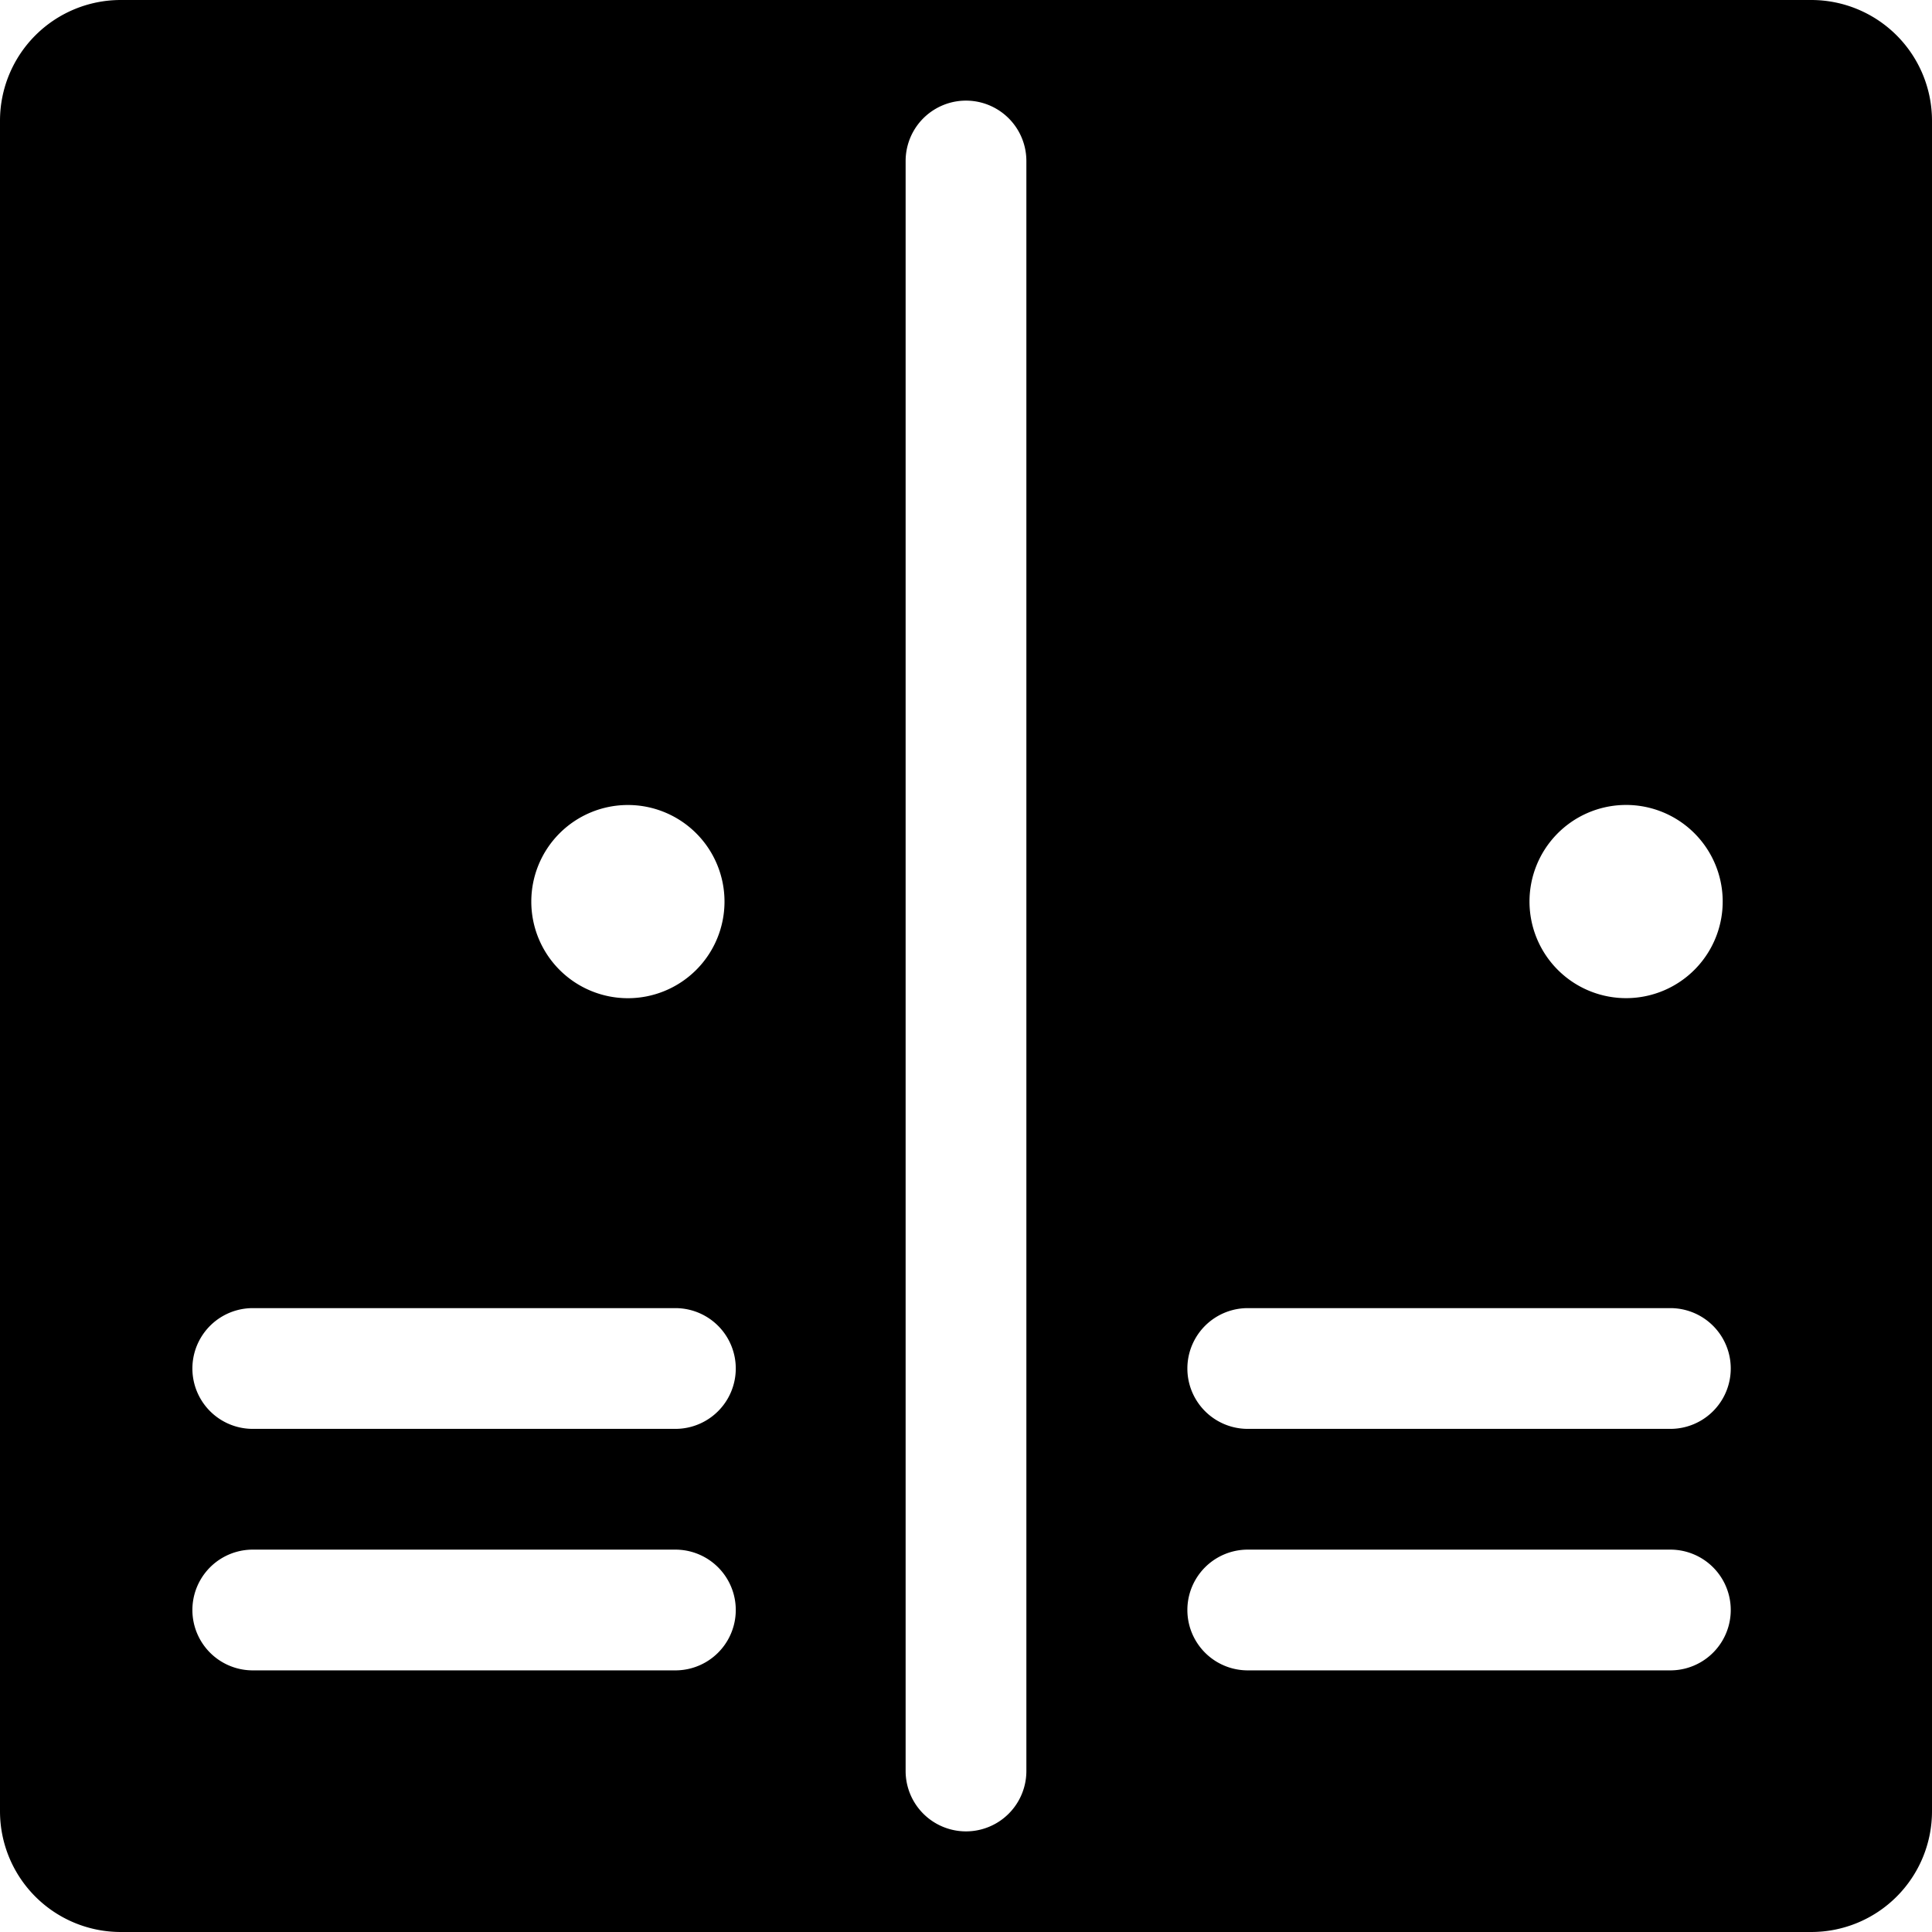
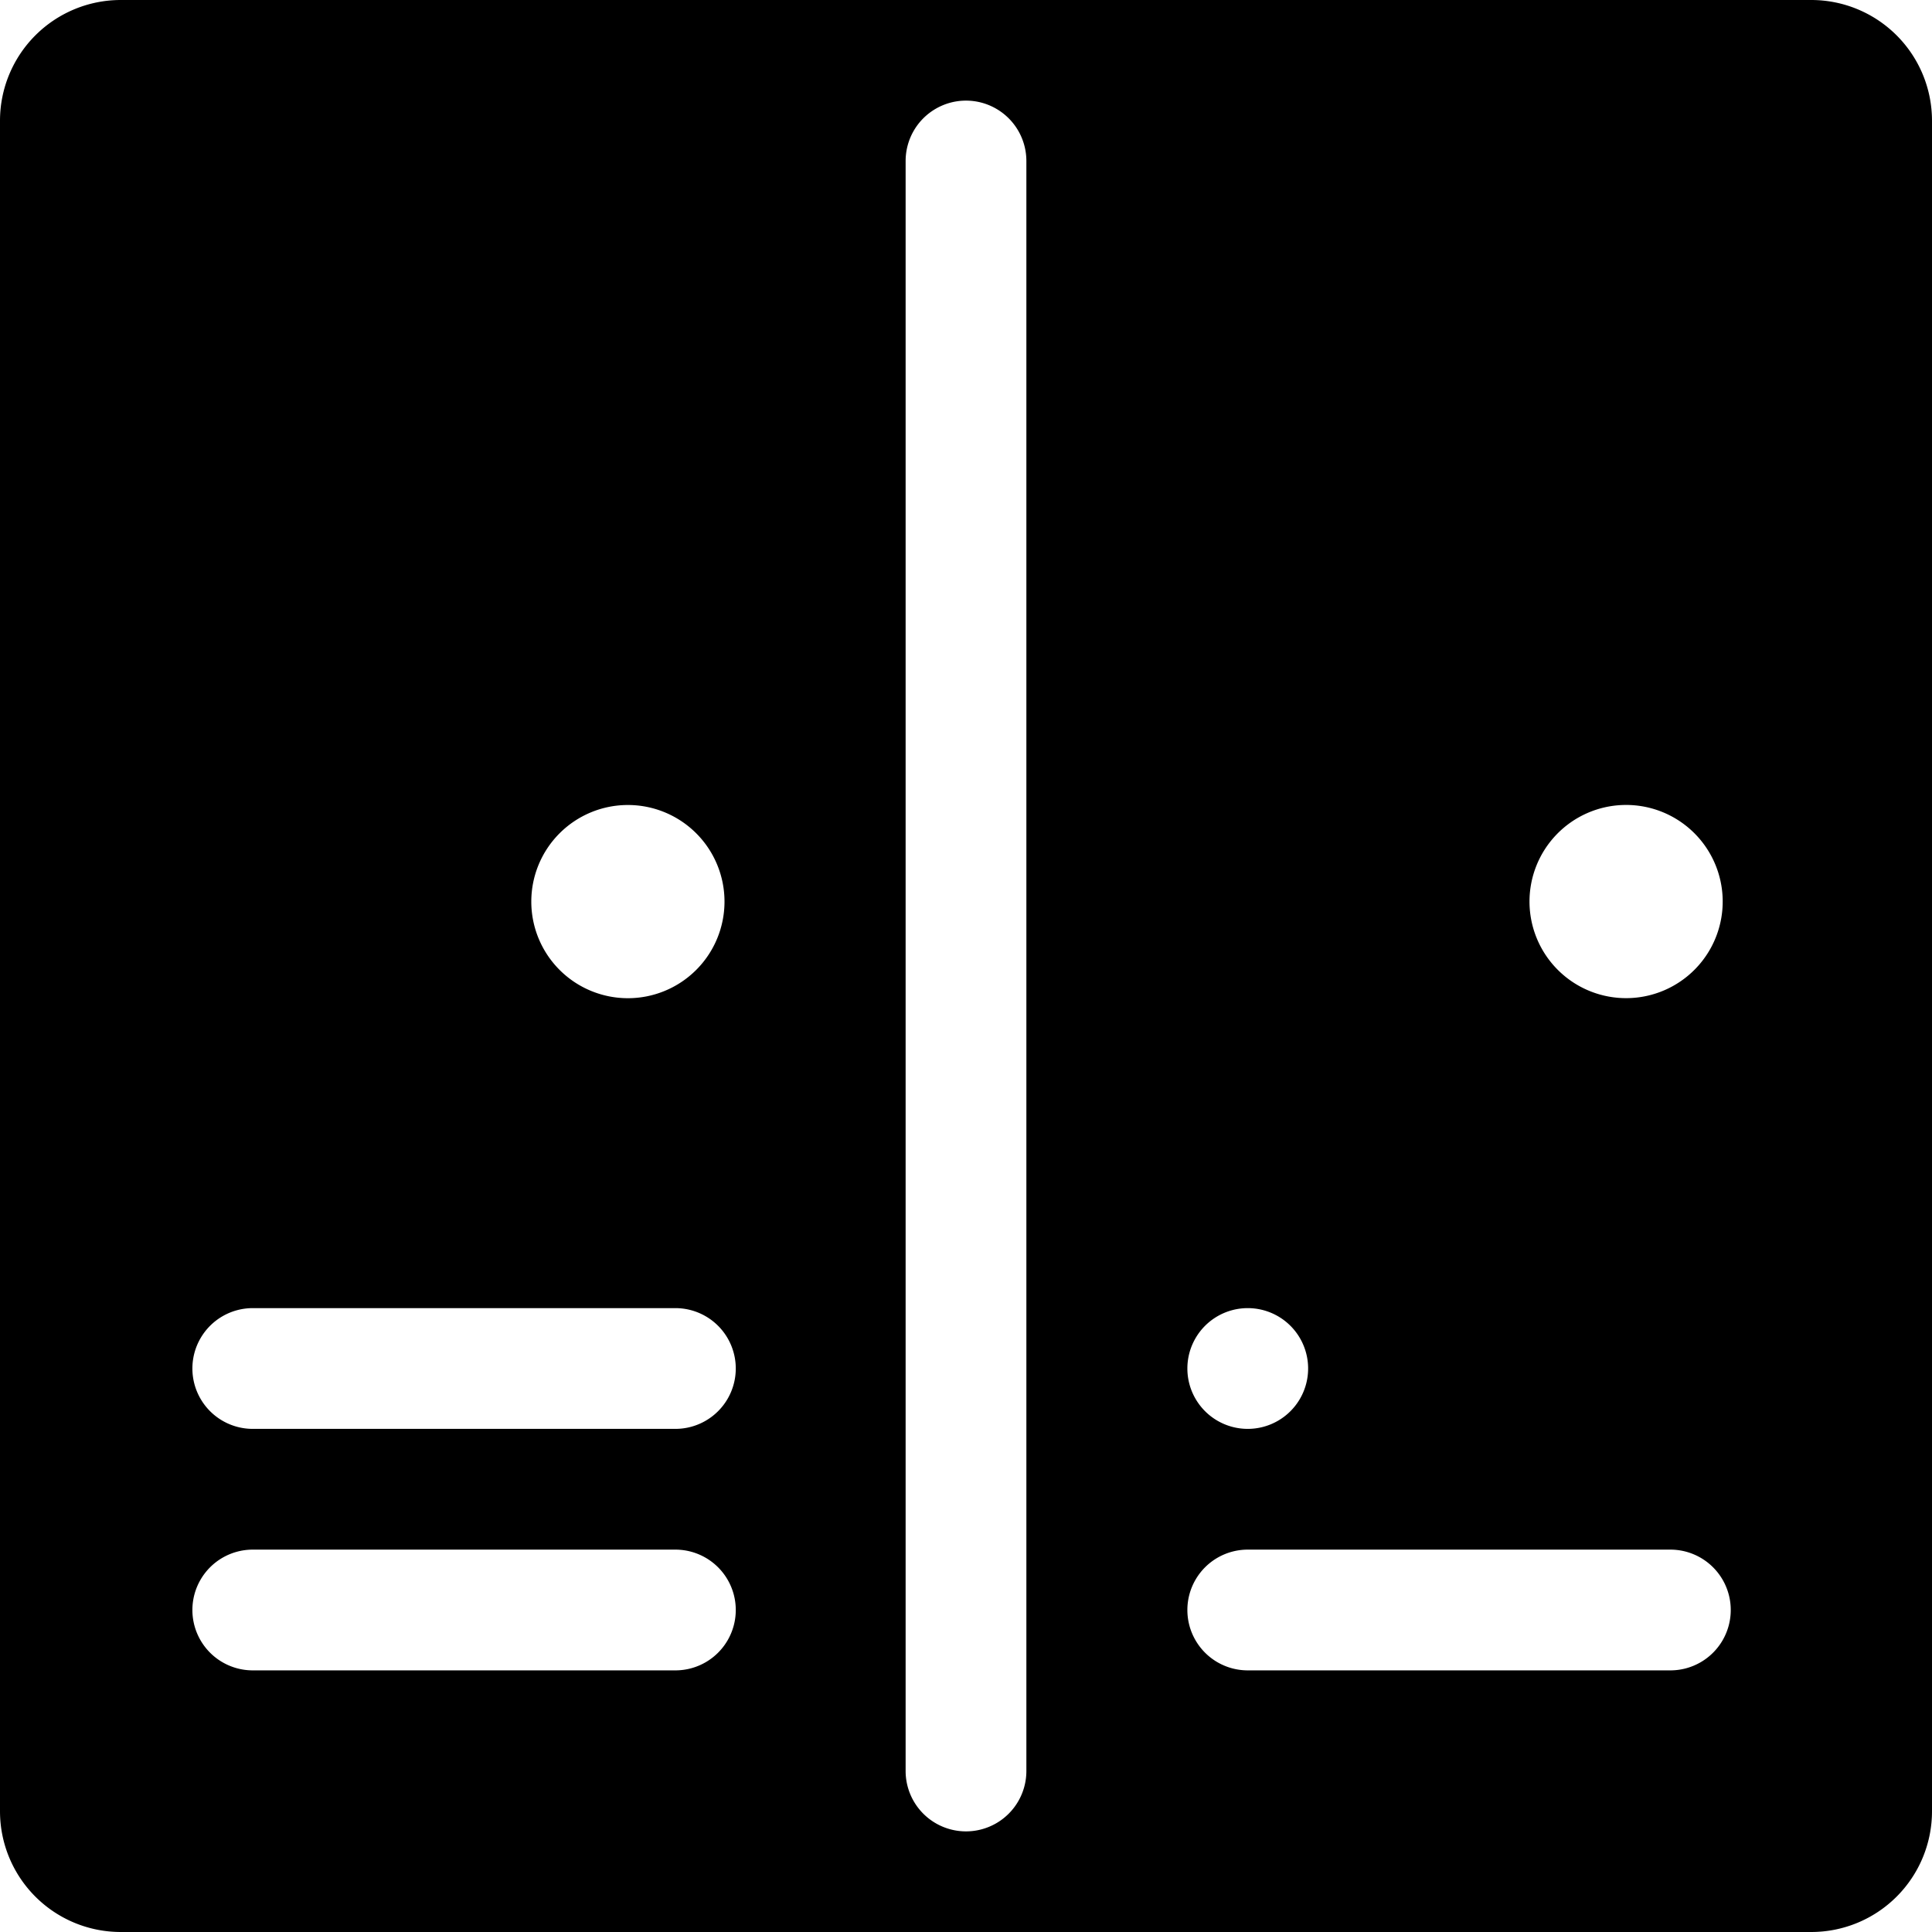
<svg xmlns="http://www.w3.org/2000/svg" viewBox="0 0 24 24">
-   <path d="M22.5 0h-21A1.5 1.5 0 0 0 0 1.5v21A1.5 1.5 0 0 0 1.5 24h21a1.5 1.5 0 0 0 1.5 -1.5v-21A1.5 1.5 0 0 0 22.5 0Zm-2.34 10A1.2 1.2 0 1 1 19 11.2a1.2 1.2 0 0 1 1.16 -1.2ZM7.8 10a1.2 1.2 0 1 1 -1.2 1.2A1.2 1.2 0 0 1 7.8 10Zm0.59 10.75H3.14a0.75 0.75 0 0 1 0 -1.5h5.25a0.75 0.75 0 0 1 0 1.5Zm0 -3H3.14a0.75 0.75 0 0 1 0 -1.5h5.25a0.75 0.75 0 0 1 0 1.5ZM12.75 22a0.75 0.75 0 0 1 -1.5 0V2a0.75 0.75 0 0 1 1.5 0Zm8 -1.25H15.5a0.75 0.75 0 0 1 0 -1.5h5.25a0.75 0.75 0 0 1 0 1.5Zm0 -3H15.5a0.75 0.75 0 0 1 0 -1.5h5.25a0.75 0.75 0 0 1 0 1.5Z" fill="#000000" stroke-width="1" />
+   <path d="M22.5 0h-21A1.5 1.5 0 0 0 0 1.5v21A1.5 1.5 0 0 0 1.5 24h21a1.5 1.5 0 0 0 1.5 -1.5v-21A1.5 1.5 0 0 0 22.5 0Zm-2.34 10A1.2 1.2 0 1 1 19 11.2a1.2 1.2 0 0 1 1.16 -1.2ZM7.8 10a1.2 1.2 0 1 1 -1.2 1.2A1.2 1.2 0 0 1 7.8 10Zm0.59 10.75H3.14a0.75 0.75 0 0 1 0 -1.5h5.25a0.75 0.75 0 0 1 0 1.5Zm0 -3H3.14a0.75 0.75 0 0 1 0 -1.5h5.25a0.75 0.75 0 0 1 0 1.5ZM12.75 22a0.75 0.75 0 0 1 -1.5 0V2a0.75 0.75 0 0 1 1.5 0Zm8 -1.25H15.5a0.75 0.75 0 0 1 0 -1.5h5.25a0.75 0.75 0 0 1 0 1.5Zm0 -3H15.5a0.75 0.75 0 0 1 0 -1.5a0.75 0.75 0 0 1 0 1.5Z" fill="#000000" stroke-width="1" />
</svg>